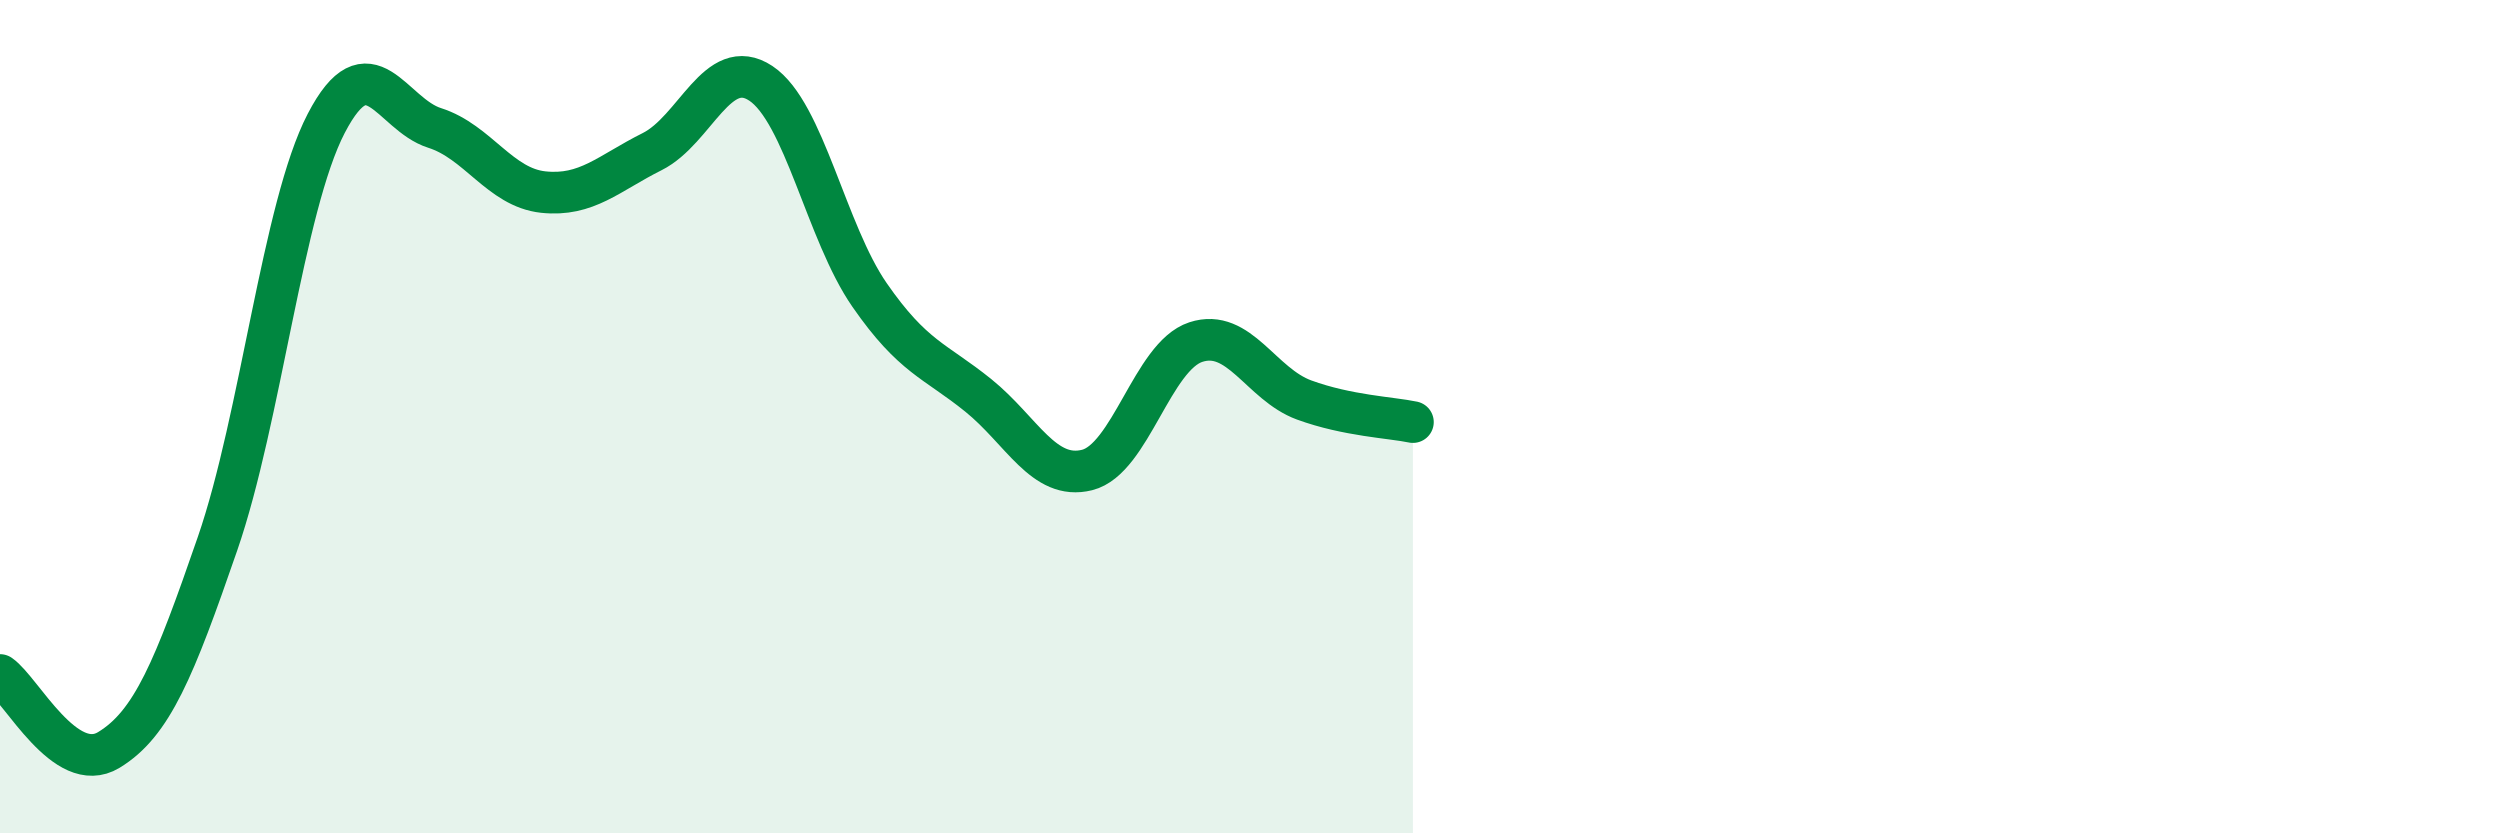
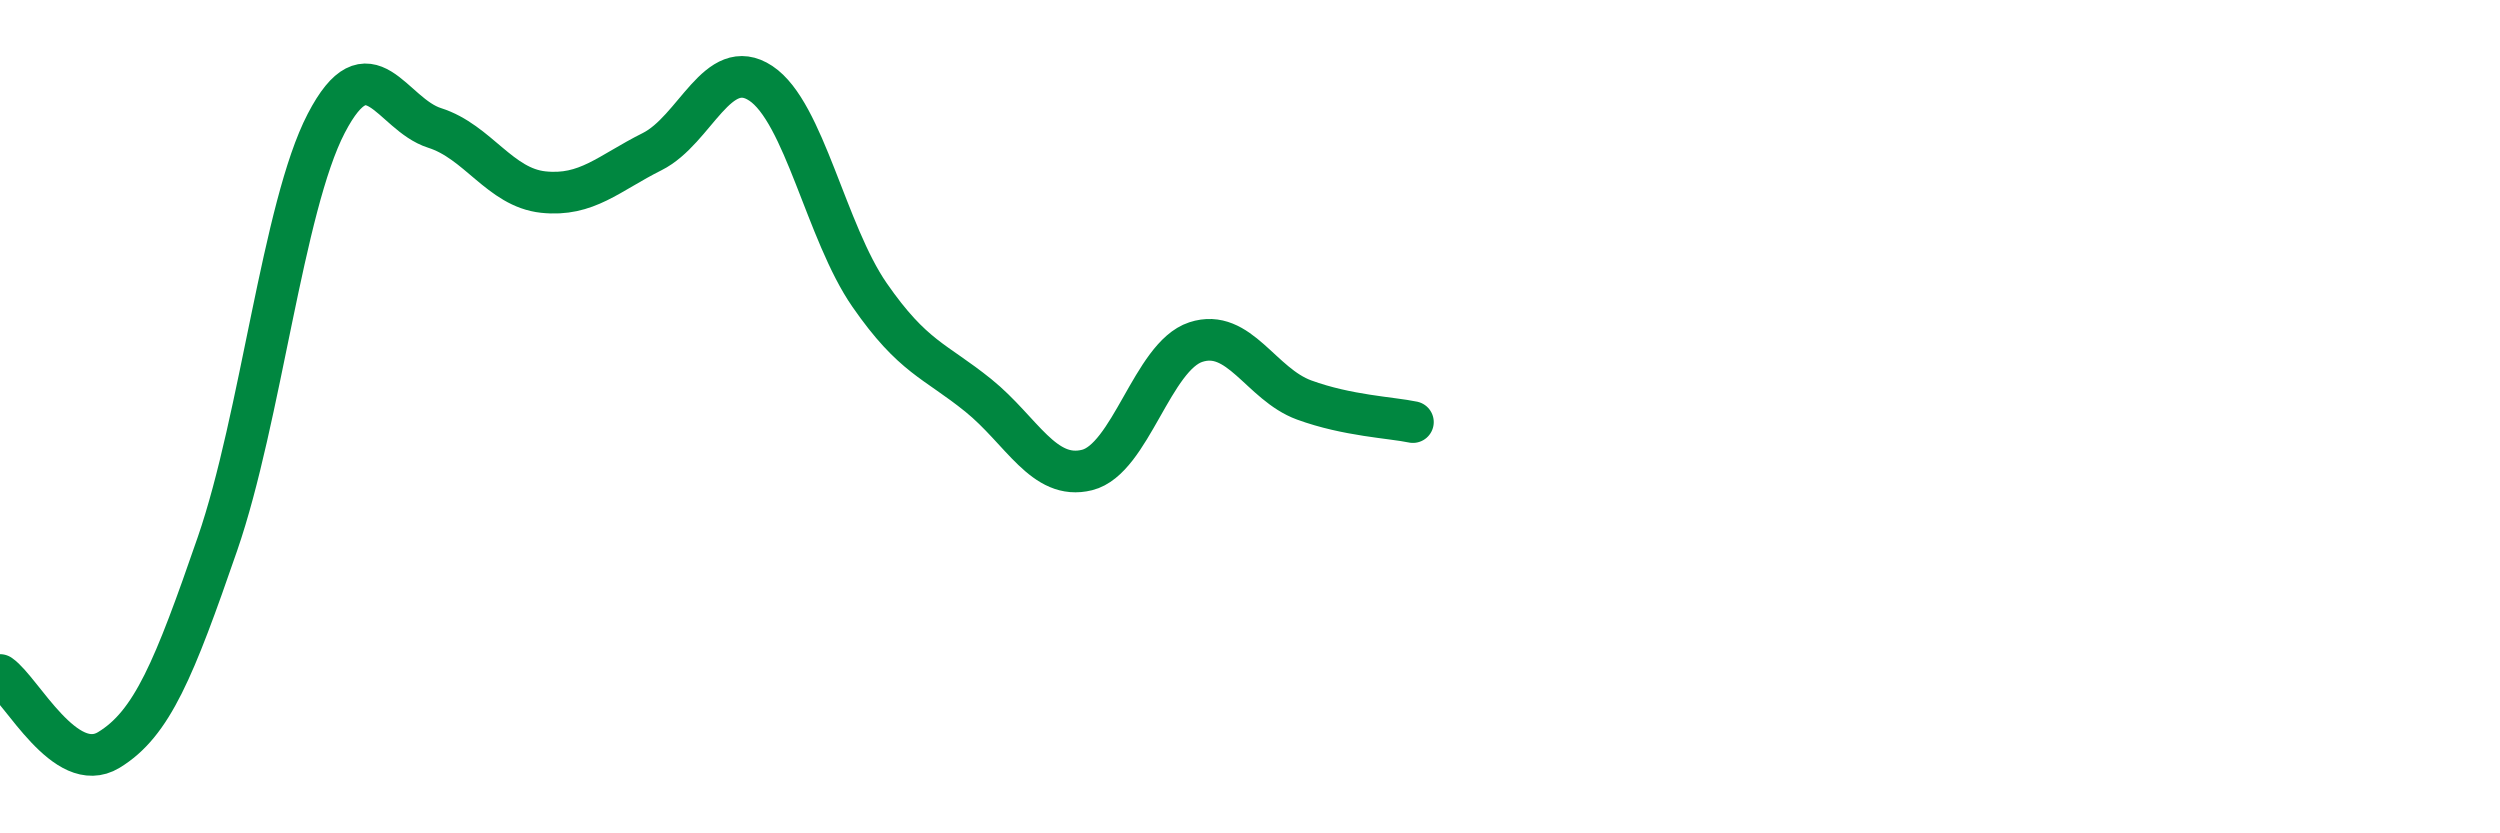
<svg xmlns="http://www.w3.org/2000/svg" width="60" height="20" viewBox="0 0 60 20">
-   <path d="M 0,16.2 C 0.52,16.56 1.57,18.63 2.61,18 C 3.65,17.37 4.18,16.06 5.22,13.05 C 6.26,10.04 6.79,4.96 7.83,2.96 C 8.87,0.96 9.39,2.74 10.43,3.07 C 11.47,3.4 12,4.5 13.04,4.61 C 14.08,4.72 14.61,4.16 15.65,3.64 C 16.69,3.12 17.22,1.31 18.26,2 C 19.3,2.69 19.83,5.58 20.87,7.08 C 21.91,8.58 22.44,8.65 23.48,9.49 C 24.52,10.33 25.05,11.54 26.09,11.28 C 27.13,11.02 27.66,8.55 28.7,8.21 C 29.74,7.87 30.26,9.22 31.3,9.6 C 32.34,9.98 33.39,10.02 33.91,10.13L33.91 20L0 20Z" fill="#008740" opacity="0.1" stroke-linecap="round" stroke-linejoin="round" />
  <path d="M 0,16.2 C 0.52,16.56 1.57,18.63 2.61,18 C 3.65,17.37 4.18,16.06 5.22,13.05 C 6.26,10.04 6.79,4.96 7.83,2.96 C 8.87,0.96 9.39,2.74 10.43,3.07 C 11.47,3.4 12,4.5 13.04,4.61 C 14.08,4.72 14.61,4.16 15.65,3.64 C 16.69,3.12 17.22,1.31 18.26,2 C 19.3,2.69 19.83,5.58 20.87,7.08 C 21.91,8.58 22.44,8.65 23.48,9.49 C 24.52,10.33 25.05,11.54 26.09,11.28 C 27.13,11.02 27.66,8.55 28.7,8.21 C 29.74,7.87 30.26,9.22 31.3,9.6 C 32.34,9.98 33.39,10.02 33.91,10.13" stroke="#008740" stroke-width="1" fill="none" stroke-linecap="round" stroke-linejoin="round" />
</svg>